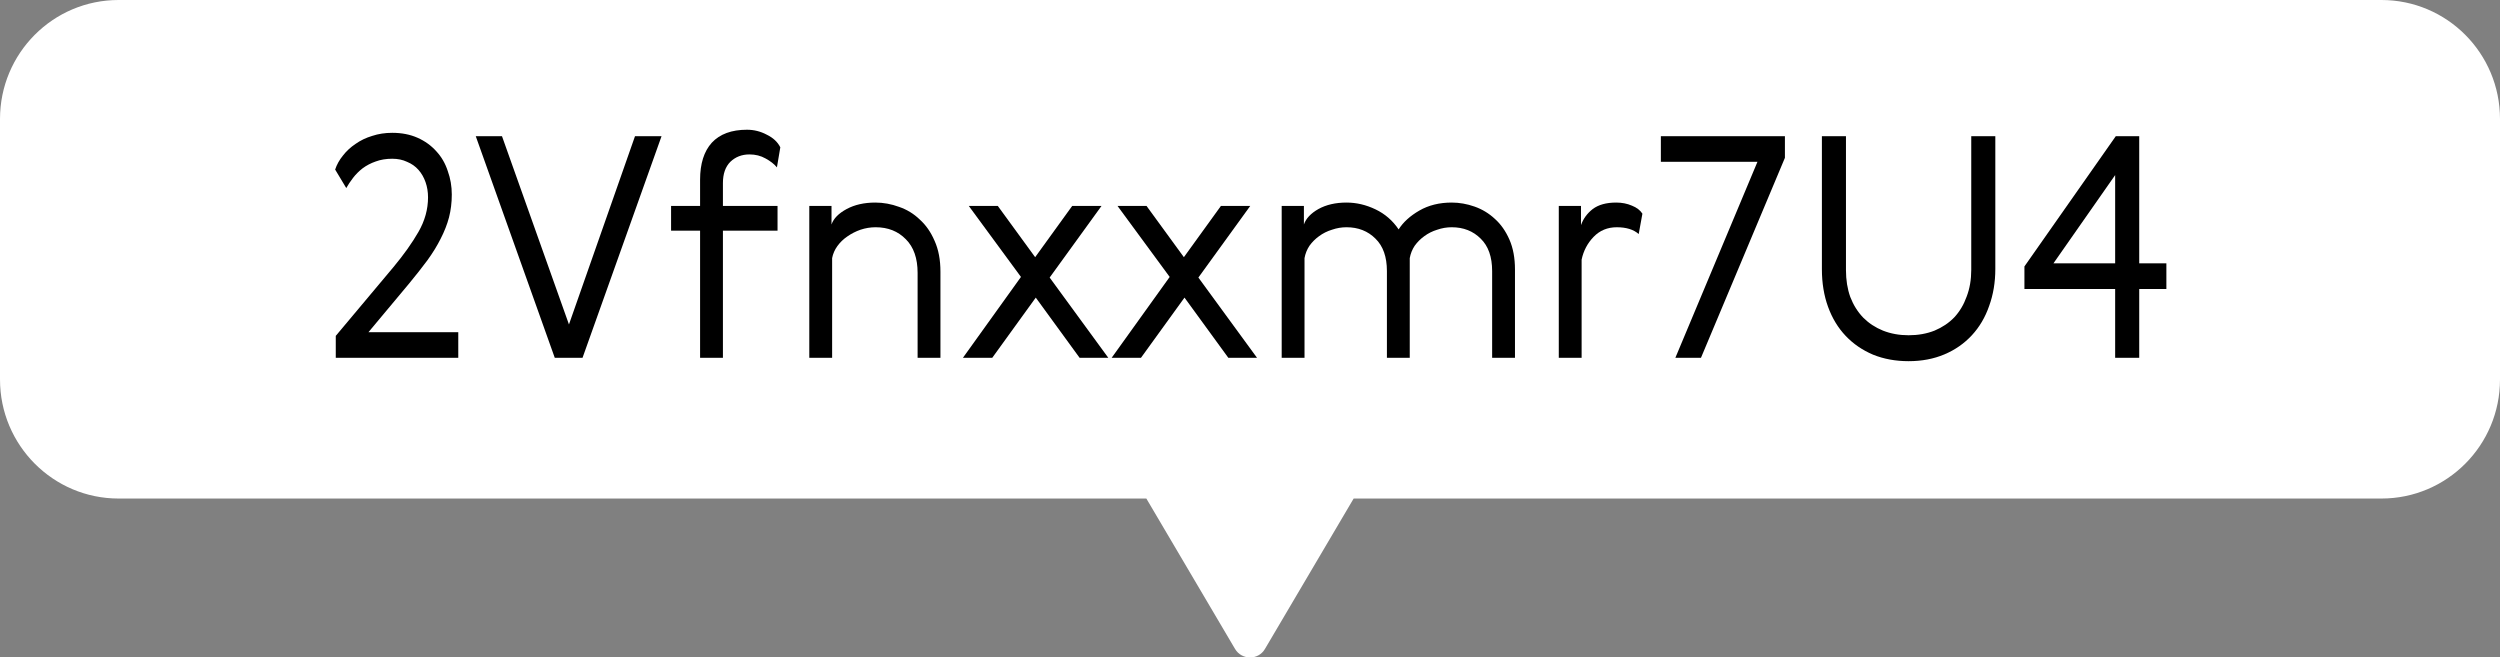
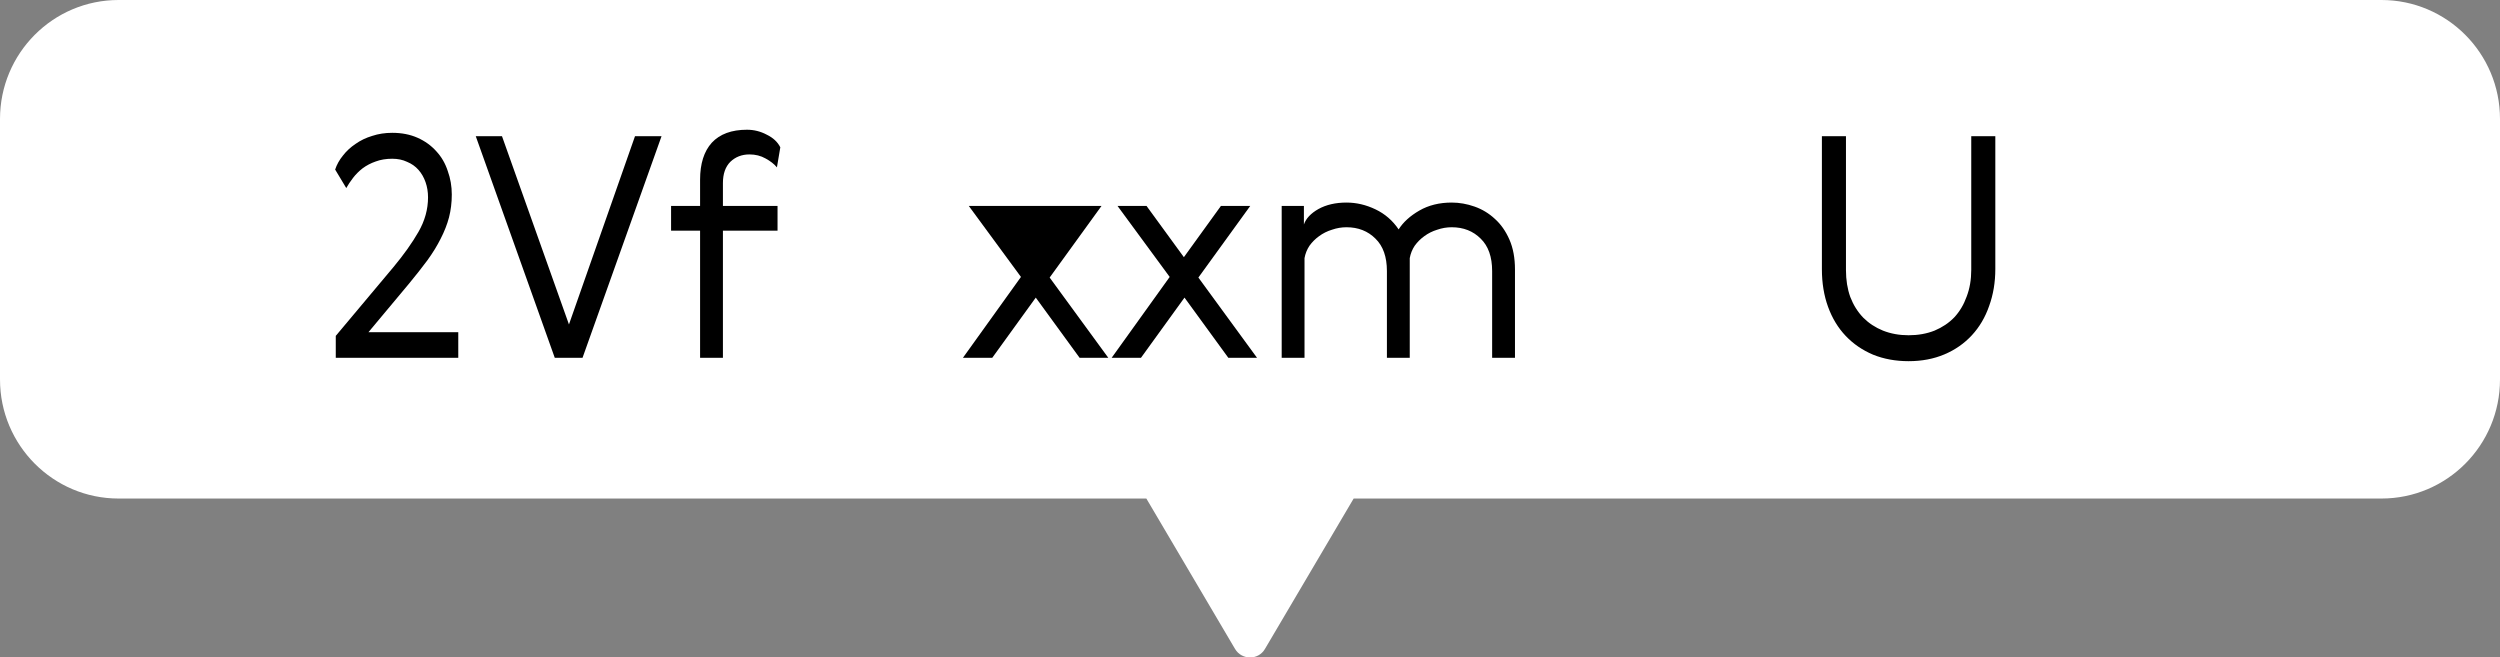
<svg xmlns="http://www.w3.org/2000/svg" width="559" height="147" viewBox="0 0 559 147" fill="none">
  <rect x="0" y="0" width="559" height="147" fill="#808080" stroke="none" />
  <g clip-path="url(#clip0_22_703)">
    <path d="M532.518 0H26.52C11.862 0 0 11.906 0 26.617V84.856C0 99.529 11.862 111.473 26.52 111.473H256.323L276.157 145.104C277.668 147.645 281.37 147.645 282.843 145.104L302.677 111.473H532.48C547.138 111.473 559 99.567 559 84.856V26.617C559 11.906 547.138 0 532.48 0H532.518Z" fill="white" />
-     <path d="M473.086 30.458H478.33V58.886H484.402V64.613H478.33V80H472.948V64.613H452.662V59.576L473.086 30.458ZM472.948 58.886V39.152L459.148 58.886H472.948Z" fill="black" />
    <path d="M440.772 30.458H446.154V60.128C446.154 63.118 445.694 65.878 444.774 68.408C443.9 70.938 442.612 73.123 440.91 74.963C439.208 76.803 437.161 78.229 434.769 79.241C432.377 80.253 429.709 80.759 426.765 80.759C423.867 80.759 421.222 80.276 418.83 79.31C416.438 78.298 414.391 76.895 412.689 75.101C410.987 73.307 409.676 71.145 408.756 68.615C407.836 66.085 407.376 63.279 407.376 60.197V30.458H412.758V60.404C412.758 62.612 413.08 64.613 413.724 66.407C414.414 68.201 415.38 69.742 416.622 71.03C417.864 72.272 419.336 73.238 421.038 73.928C422.786 74.618 424.695 74.963 426.765 74.963C428.881 74.963 430.813 74.618 432.561 73.928C434.309 73.192 435.781 72.203 436.977 70.961C438.173 69.673 439.093 68.132 439.737 66.338C440.427 64.544 440.772 62.543 440.772 60.335V30.458Z" fill="black" />
-     <path d="M392.966 36.185H371.369V30.458H399.107V35.288L380.339 80H374.612L392.966 36.185Z" fill="black" />
-     <path d="M366.415 52.331C365.265 51.319 363.632 50.813 361.516 50.813C359.446 50.813 357.721 51.526 356.341 52.952C354.961 54.378 354.064 56.08 353.65 58.058V80H348.544V46.052H353.512V50.33C354.018 48.904 354.892 47.708 356.134 46.742C357.422 45.776 359.17 45.293 361.378 45.293C362.666 45.293 363.839 45.523 364.897 45.983C365.955 46.397 366.737 46.995 367.243 47.777L366.415 52.331Z" fill="black" />
    <path d="M324.604 45.293C326.306 45.293 328.008 45.592 329.71 46.19C331.412 46.788 332.93 47.708 334.264 48.95C335.598 50.146 336.679 51.687 337.507 53.573C338.335 55.459 338.749 57.69 338.749 60.266V80H333.643V60.611C333.643 57.437 332.792 55.022 331.09 53.366C329.388 51.664 327.226 50.813 324.604 50.813C323.5 50.813 322.419 50.997 321.361 51.365C320.303 51.687 319.337 52.17 318.463 52.814C317.635 53.412 316.922 54.125 316.324 54.953C315.772 55.781 315.404 56.701 315.22 57.713V80H310.114V60.611C310.114 57.437 309.263 55.022 307.561 53.366C305.859 51.664 303.697 50.813 301.075 50.813C299.971 50.813 298.89 50.997 297.832 51.365C296.774 51.687 295.808 52.17 294.934 52.814C294.106 53.412 293.393 54.125 292.795 54.953C292.243 55.781 291.875 56.701 291.691 57.713V80H286.585V46.052H291.553V50.192C292.013 48.858 293.094 47.708 294.796 46.742C296.544 45.776 298.637 45.293 301.075 45.293C303.283 45.293 305.445 45.799 307.561 46.811C309.677 47.823 311.402 49.318 312.736 51.296C313.748 49.686 315.289 48.283 317.359 47.087C319.429 45.891 321.844 45.293 324.604 45.293Z" fill="black" />
    <path d="M255.124 80H248.569L261.541 61.922L249.88 46.052H256.366L264.715 57.506L272.995 46.052H279.55L267.958 62.06L281.068 80H274.651L264.853 66.545L255.124 80Z" fill="black" />
-     <path d="M221.869 80H215.314L228.286 61.922L216.625 46.052H223.111L231.46 57.506L239.74 46.052H246.295L234.703 62.06L247.813 80H241.396L231.598 66.545L221.869 80Z" fill="black" />
-     <path d="M195.724 45.293C197.518 45.293 199.289 45.615 201.037 46.259C202.785 46.857 204.326 47.8 205.66 49.088C207.04 50.33 208.144 51.917 208.972 53.849C209.846 55.781 210.283 58.081 210.283 60.749V80H205.177V61.025C205.177 57.759 204.303 55.252 202.555 53.504C200.807 51.71 198.553 50.813 195.793 50.813C194.643 50.813 193.516 50.997 192.412 51.365C191.354 51.733 190.365 52.239 189.445 52.883C188.571 53.481 187.835 54.194 187.237 55.022C186.639 55.85 186.248 56.747 186.064 57.713V80H180.958V46.052H185.926V50.192C186.386 48.858 187.513 47.708 189.307 46.742C191.101 45.776 193.24 45.293 195.724 45.293Z" fill="black" />
+     <path d="M221.869 80H215.314L228.286 61.922L216.625 46.052H223.111L239.74 46.052H246.295L234.703 62.06L247.813 80H241.396L231.598 66.545L221.869 80Z" fill="black" />
    <path d="M173.72 37.427C173.122 36.691 172.271 36.024 171.167 35.426C170.109 34.828 168.913 34.529 167.579 34.529C165.877 34.529 164.451 35.081 163.301 36.185C162.197 37.289 161.645 38.876 161.645 40.946V46.052H173.858V51.572H161.645V80H156.539V51.572H150.053V46.052H156.539V40.187C156.539 36.599 157.413 33.839 159.161 31.907C160.955 29.975 163.577 29.009 167.027 29.009C168.591 29.009 170.063 29.377 171.443 30.113C172.869 30.803 173.881 31.746 174.479 32.942L173.72 37.427Z" fill="black" />
    <path d="M106.381 30.458H112.246L127.219 72.548L141.985 30.458H147.919L130.255 80H124.045L106.381 30.458Z" fill="black" />
    <path d="M102.47 74.273V80H75.078V75.101L87.981 59.714C90.281 56.954 92.144 54.332 93.57 51.848C94.996 49.364 95.709 46.788 95.709 44.12C95.709 42.924 95.525 41.797 95.156 40.739C94.788 39.681 94.26 38.761 93.57 37.979C92.879 37.197 92.028 36.599 91.016 36.185C90.05 35.725 88.947 35.495 87.704 35.495C86.325 35.495 85.082 35.702 83.978 36.116C82.921 36.484 81.954 36.99 81.081 37.634C80.252 38.278 79.54 38.991 78.942 39.773C78.344 40.555 77.838 41.314 77.424 42.05L74.939 37.91C75.308 36.806 75.882 35.771 76.665 34.805C77.447 33.793 78.389 32.919 79.493 32.183C80.597 31.401 81.84 30.803 83.219 30.389C84.6 29.929 86.094 29.699 87.704 29.699C89.82 29.699 91.707 30.067 93.362 30.803C95.019 31.539 96.421 32.551 97.572 33.839C98.722 35.081 99.573 36.553 100.124 38.255C100.722 39.911 101.021 41.659 101.021 43.499C101.021 45.293 100.814 46.995 100.4 48.605C99.987 50.169 99.365 51.756 98.537 53.366C97.755 54.93 96.766 56.54 95.57 58.196C94.374 59.806 93.017 61.531 91.499 63.371L82.391 74.273H102.47Z" fill="black" />
  </g>
  <defs>
    <clipPath id="clip0_22_703">
      <rect width="559" height="147" fill="white" />
    </clipPath>
  </defs>
</svg>